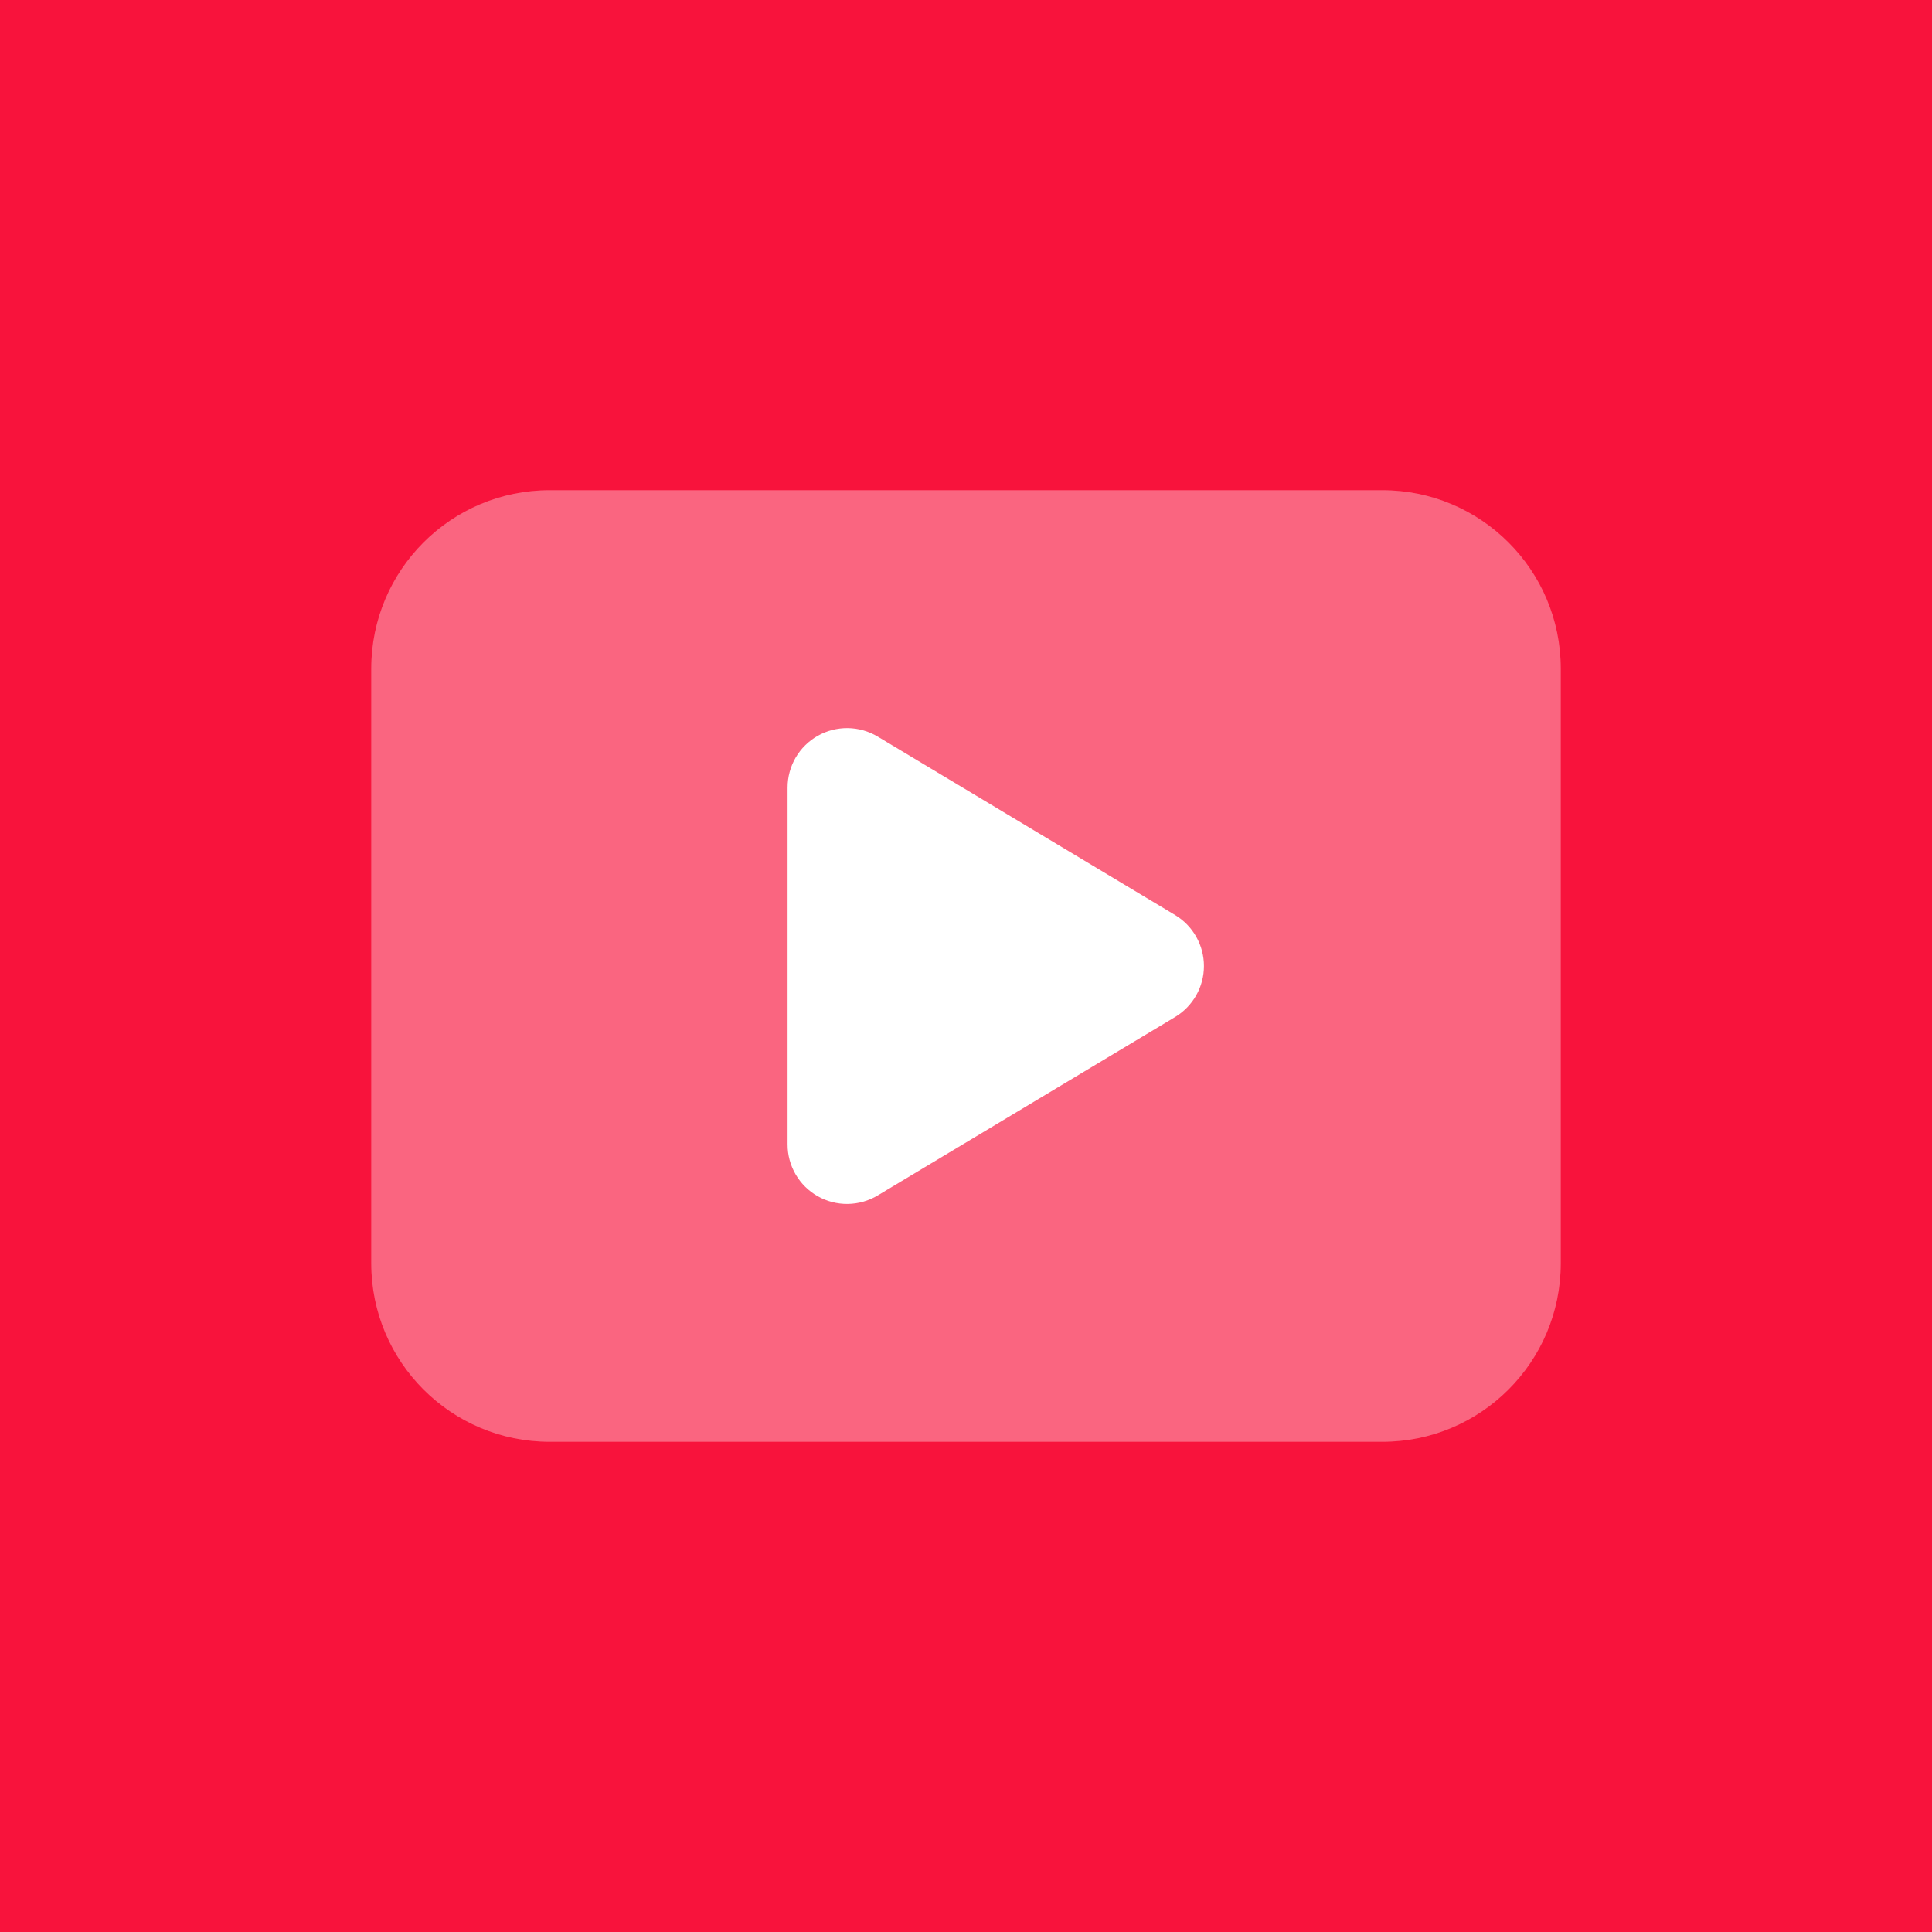
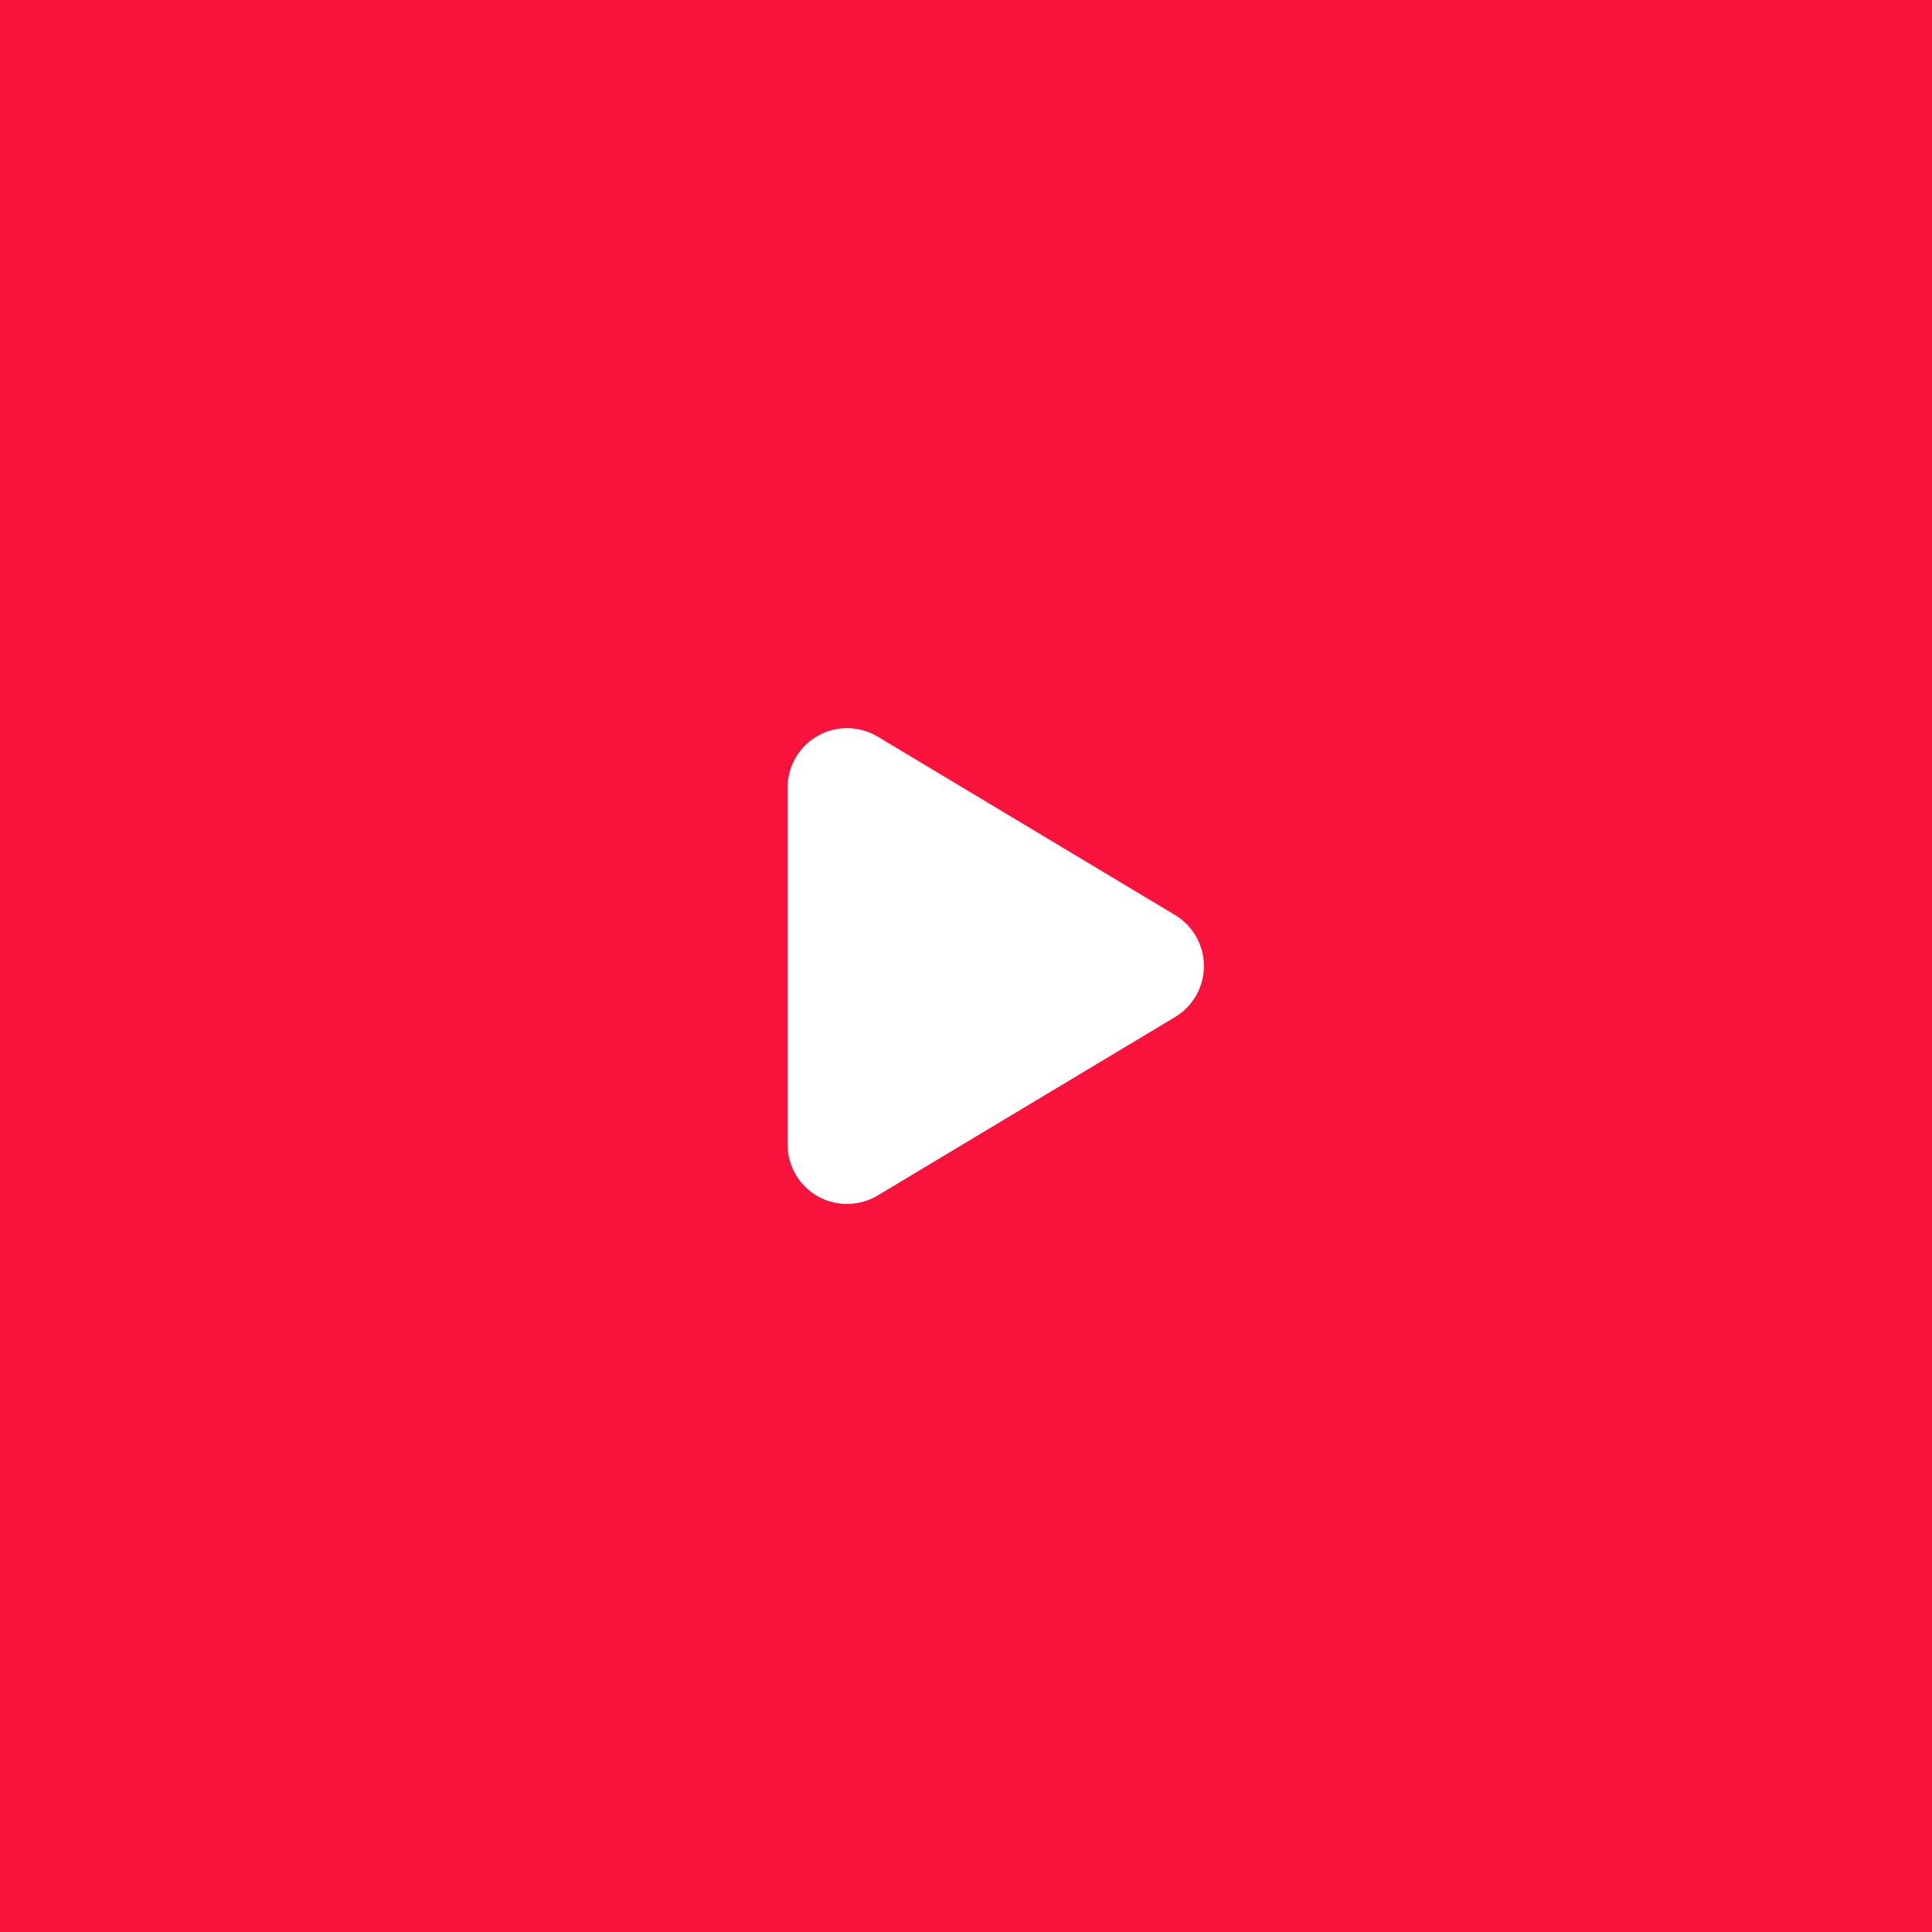
<svg xmlns="http://www.w3.org/2000/svg" width="72" height="72" viewBox="0 0 72 72" fill="none">
  <rect width="72" height="72" fill="#F8133C" />
  <path d="M43.791 34.1L32.709 27.451C32.372 27.249 31.988 27.14 31.596 27.135C31.204 27.13 30.817 27.229 30.476 27.422C30.134 27.615 29.85 27.895 29.652 28.234C29.455 28.573 29.351 28.958 29.351 29.351V42.65C29.35 43.042 29.454 43.428 29.652 43.767C29.849 44.106 30.133 44.386 30.475 44.58C30.816 44.773 31.203 44.873 31.596 44.867C31.988 44.862 32.372 44.753 32.709 44.551L43.791 37.902C44.119 37.705 44.391 37.426 44.579 37.093C44.768 36.76 44.867 36.384 44.867 36.001C44.867 35.618 44.768 35.242 44.579 34.909C44.391 34.576 44.119 34.297 43.791 34.1Z" fill="white" />
-   <path opacity="0.35" d="M51.516 18.268H20.485C16.812 18.268 13.835 21.245 13.835 24.918V47.082C13.835 50.755 16.812 53.732 20.485 53.732H51.516C55.188 53.732 58.165 50.755 58.165 47.082V24.918C58.165 21.245 55.188 18.268 51.516 18.268Z" fill="white" />
</svg>